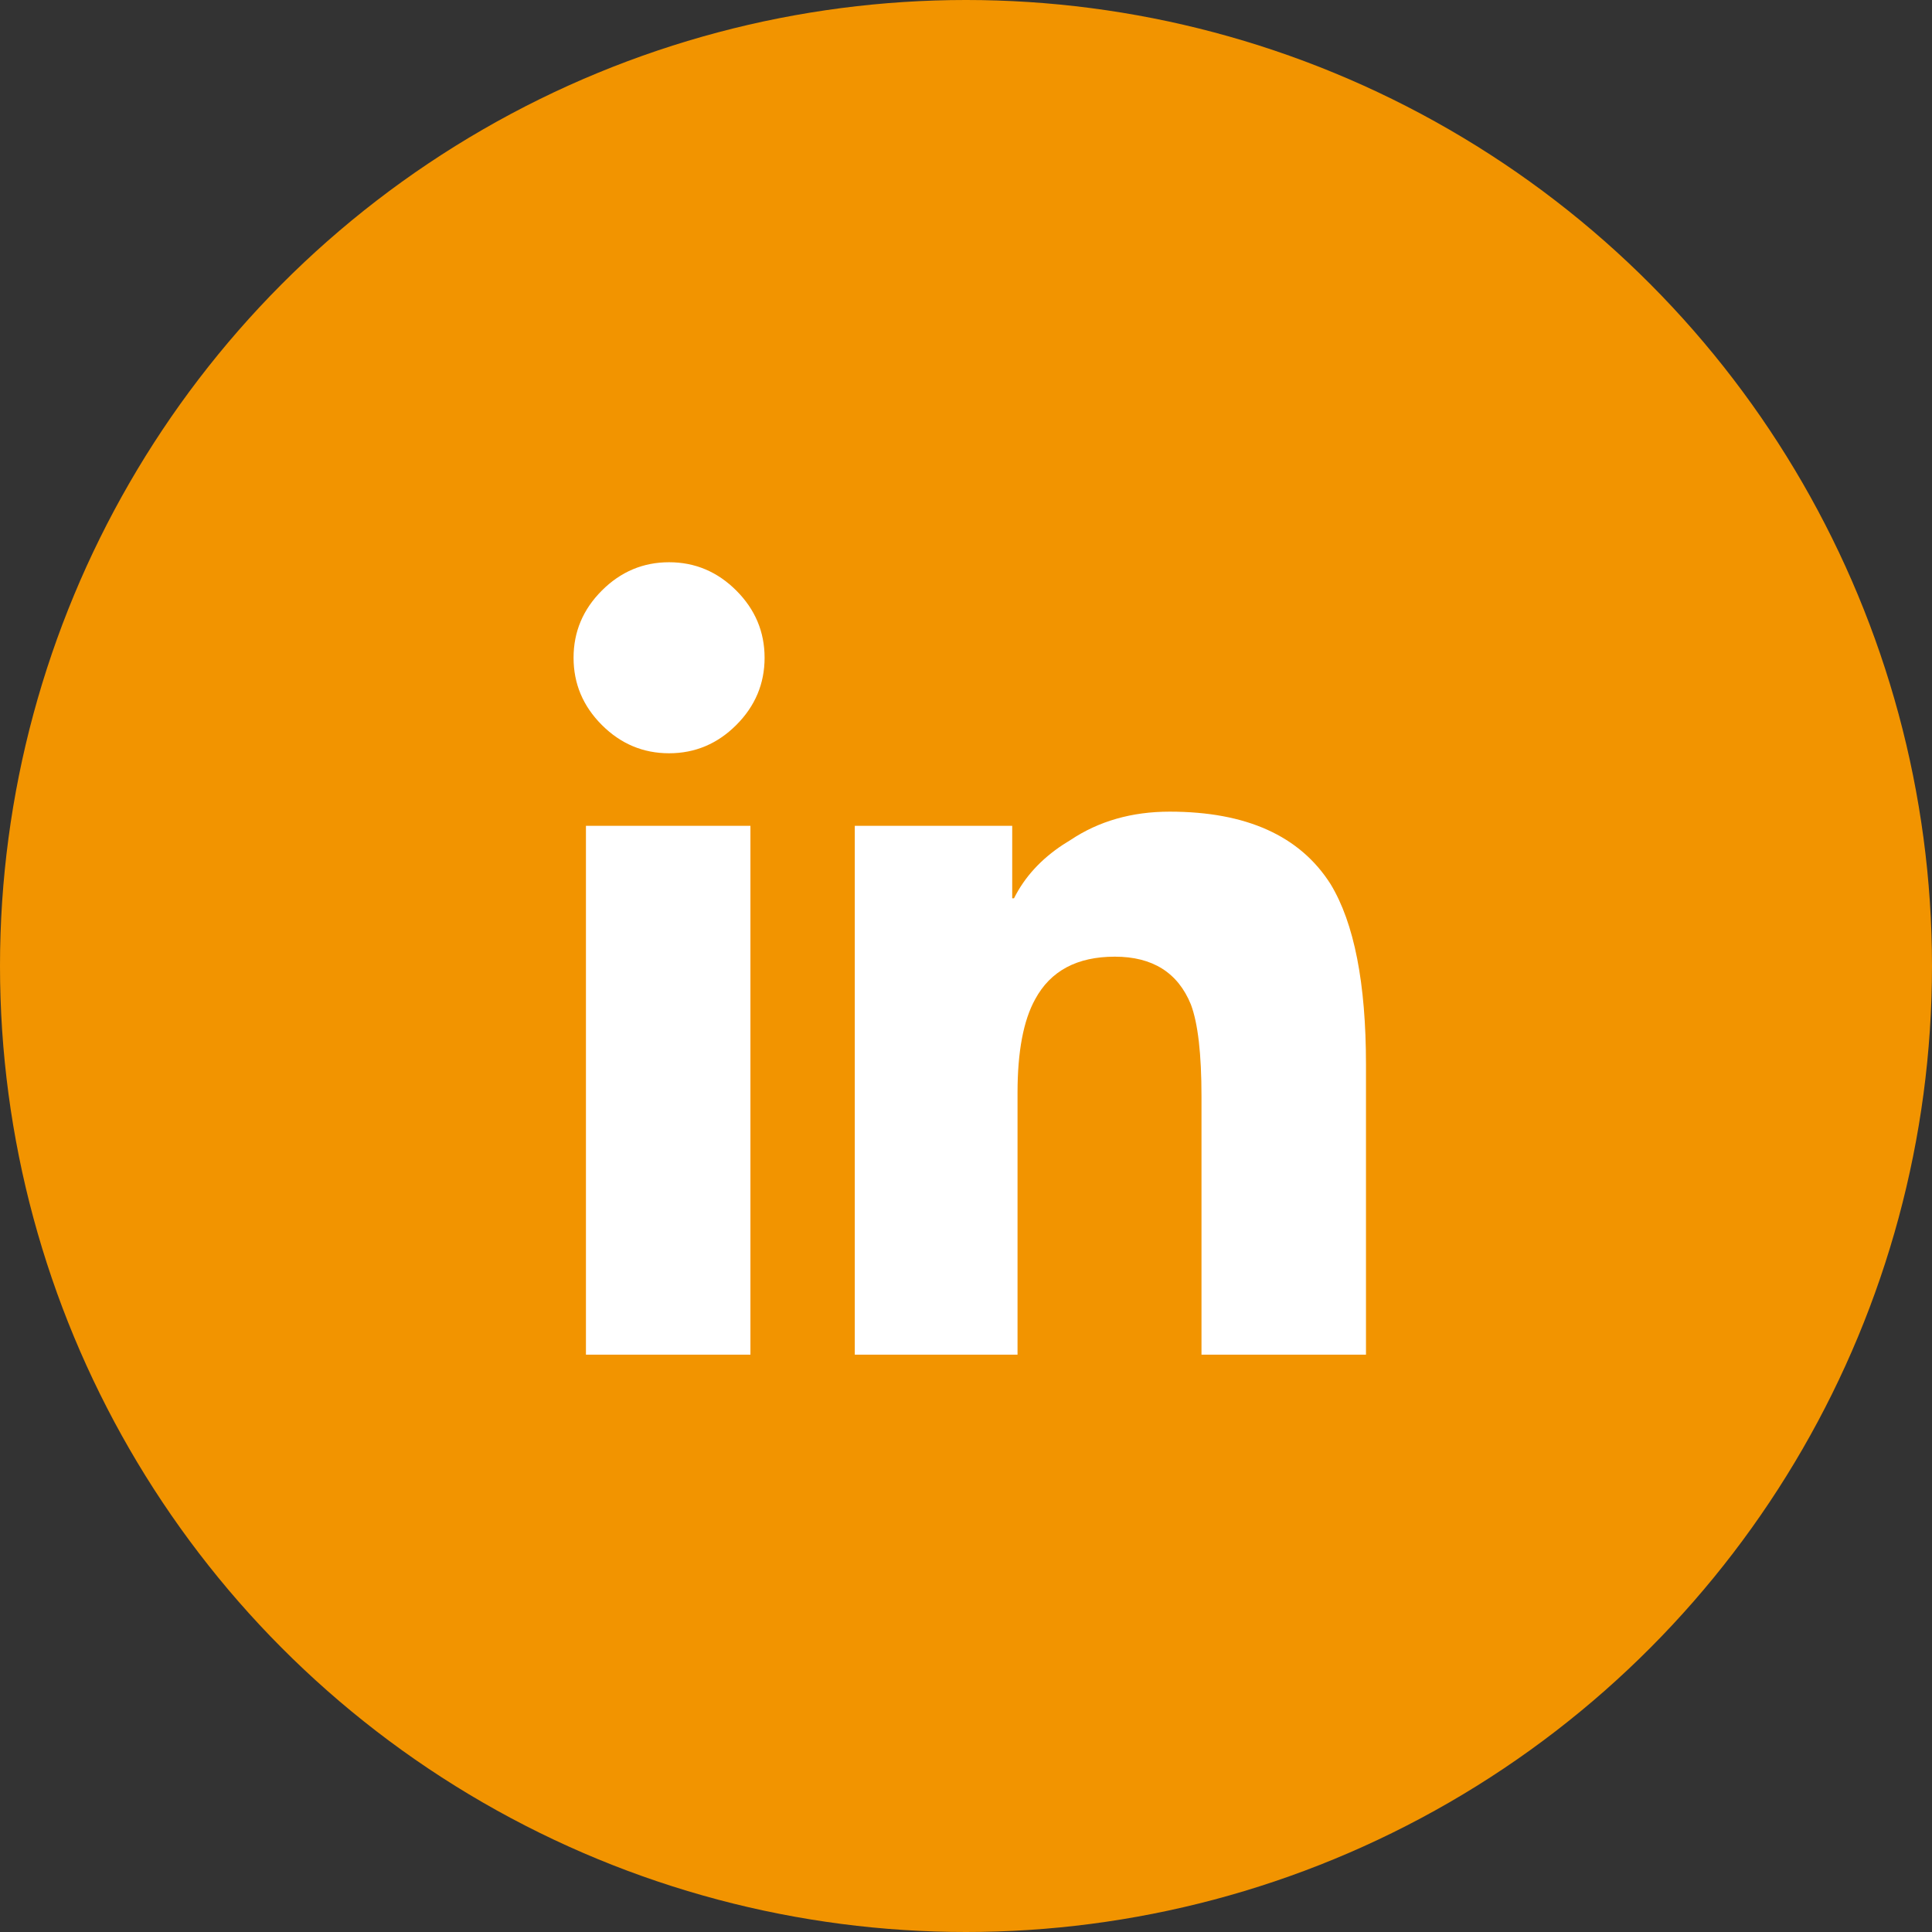
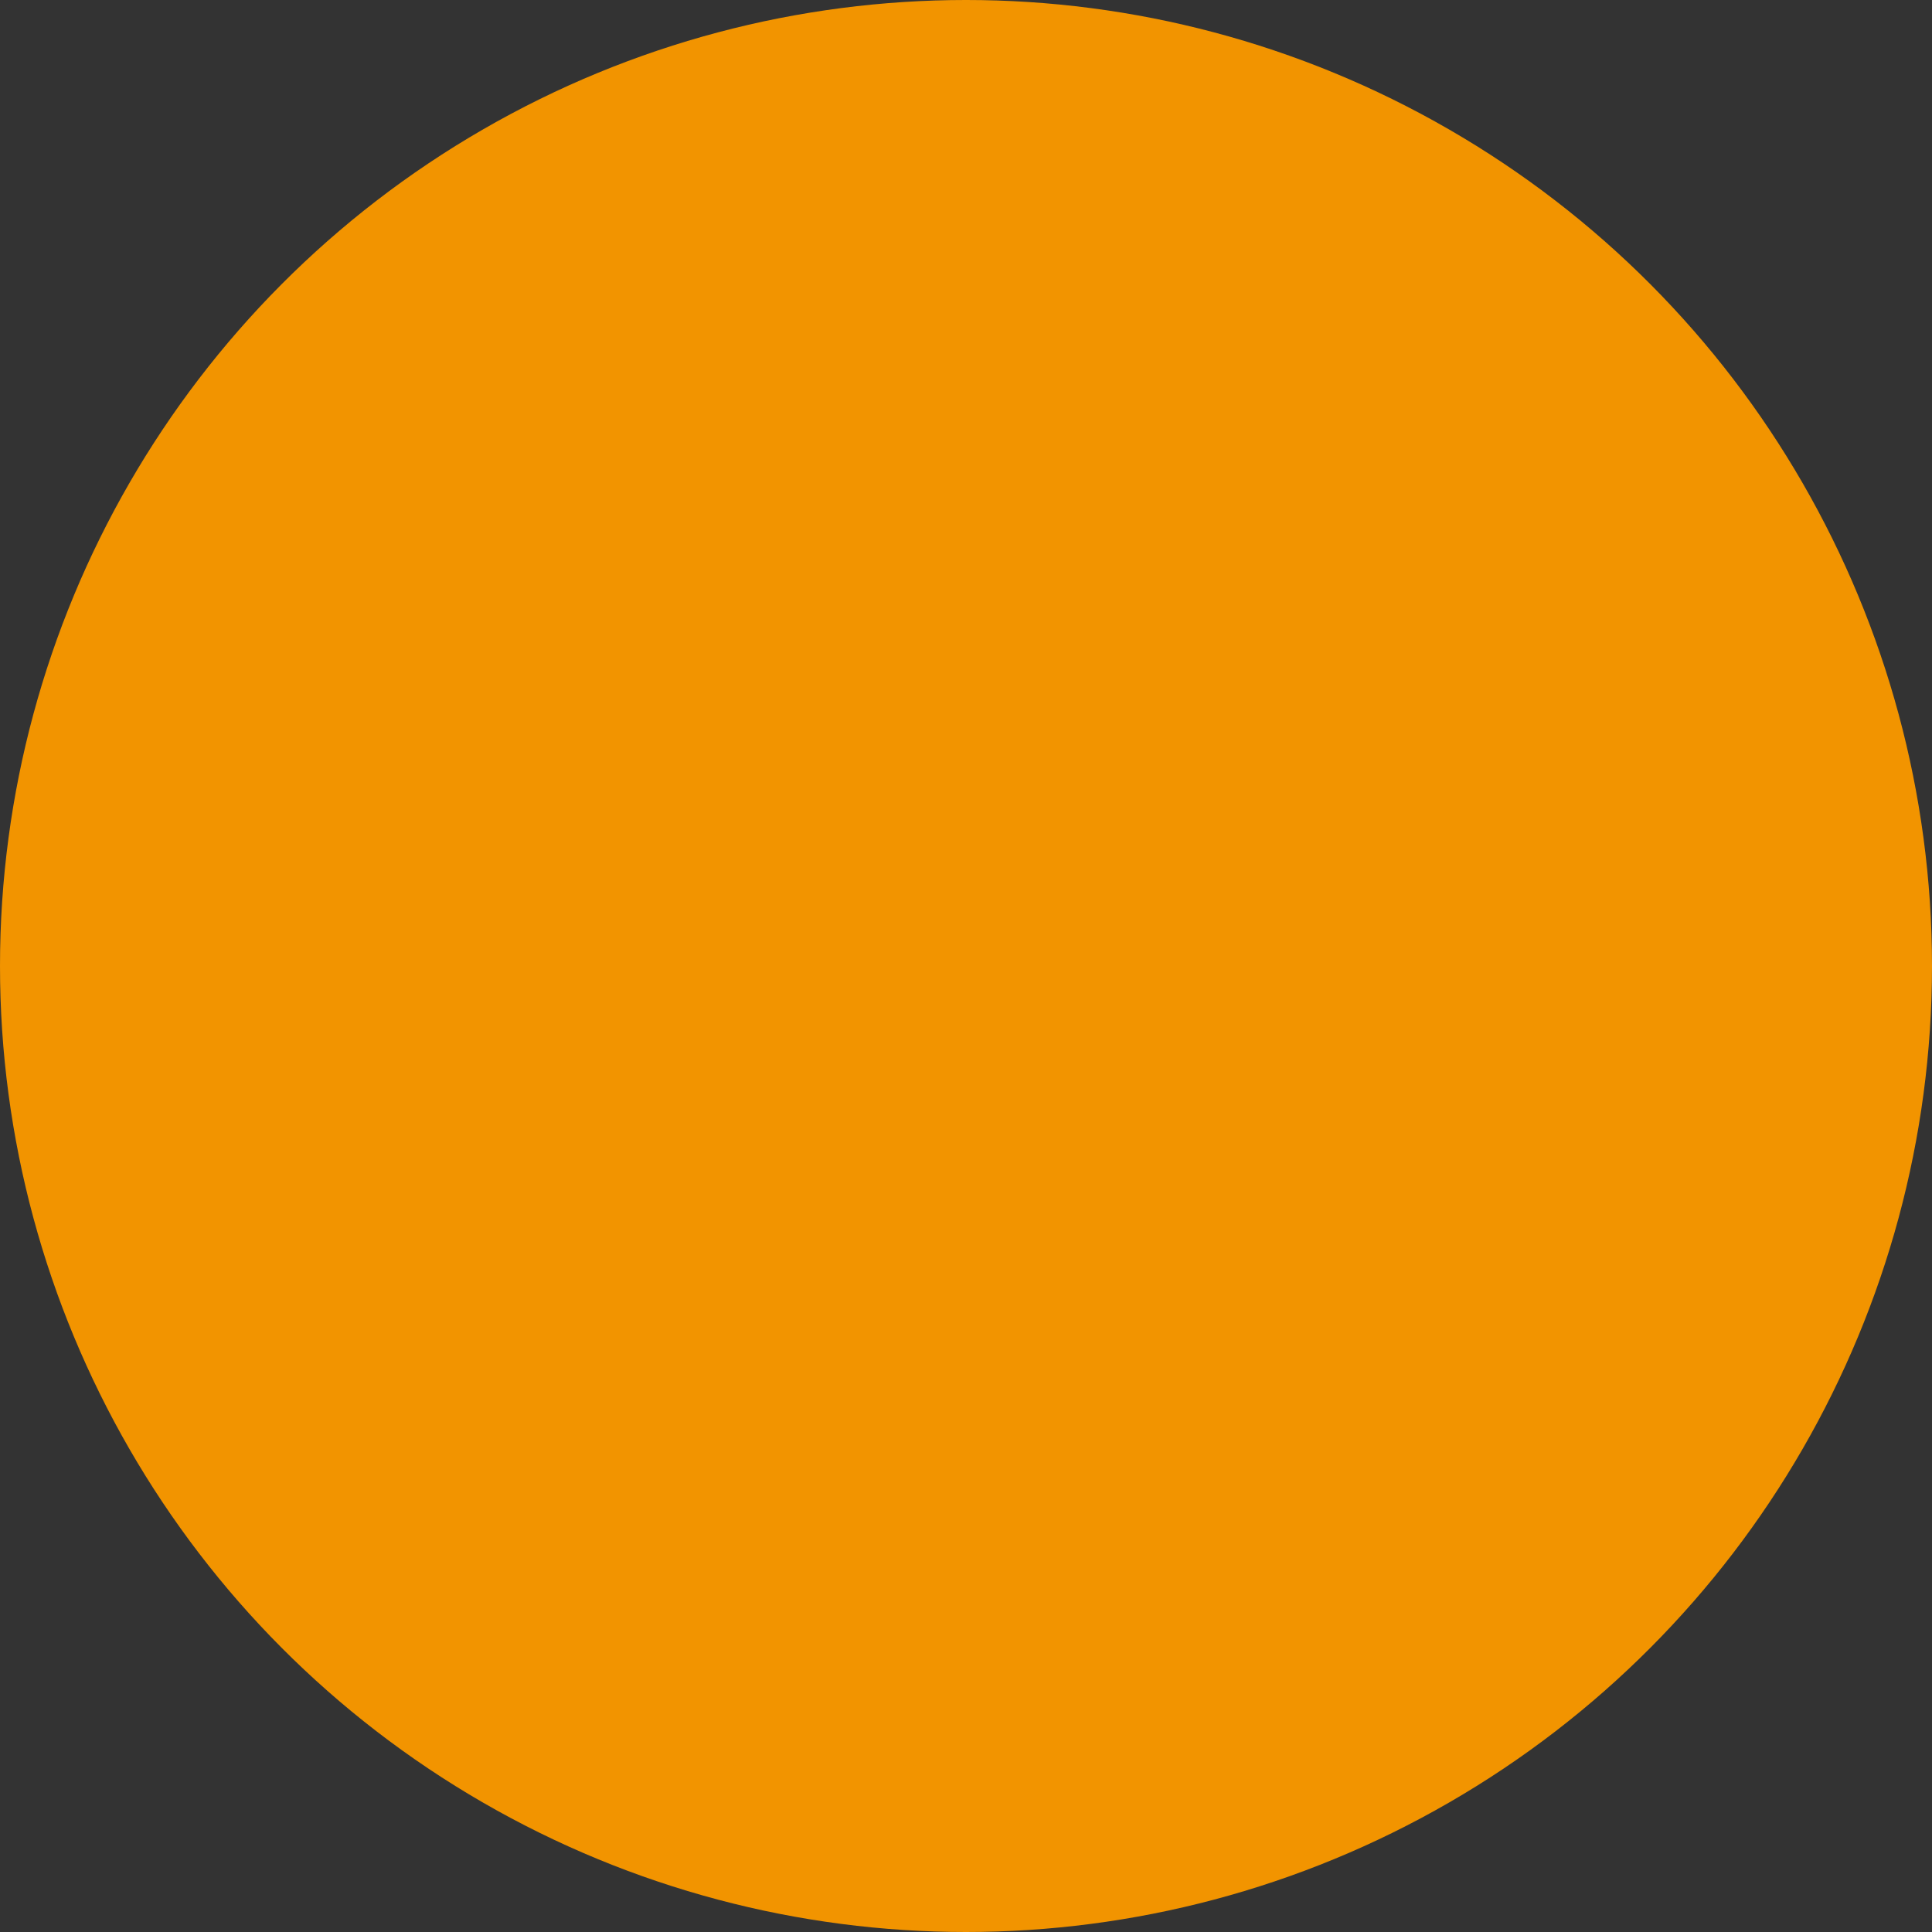
<svg xmlns="http://www.w3.org/2000/svg" width="64px" height="64px" viewBox="0 0 64 64" version="1.1">
  <rect x="0" y="0" width="64" height="64" fill="#333333" stroke="none" />
  <title>1DFA531B-7062-412B-9CC7-15EB14E11BBB</title>
  <desc>Created with sketchtool.</desc>
  <g id="Artwork" stroke="none" stroke-width="1" fill="none" fill-rule="evenodd">
    <g id="News-Inner" transform="translate(-433, -1263)">
      <g id="Social-share" transform="translate(433, 1053)">
        <g id="Share-LinkedIn" transform="translate(0, 210)">
          <circle id="Oval-Copy-2" fill="#F29400" cx="32" cy="32" r="32" />
-           <path d="M24.859,44.875 L24.859,27.356 L19.41,27.356 L19.41,44.875 L24.859,44.875 Z M22.164,24.953 C23.023,24.953 23.766,24.641 24.391,24.016 C25.016,23.391 25.328,22.648 25.328,21.789 C25.328,20.93 25.016,20.188 24.391,19.563 C23.766,18.938 23.023,18.625 22.164,18.625 C21.305,18.625 20.562,18.938 19.937,19.563 C19.312,20.188 19,20.93 19,21.789 C19,22.648 19.312,23.391 19.937,24.016 C20.562,24.641 21.305,24.953 22.164,24.953 Z M45.25,44.875 L39.801,44.875 L39.801,36.32 C39.801,34.914 39.684,33.898 39.449,33.273 C39.019,32.219 38.18,31.691 36.93,31.691 C35.68,31.691 34.801,32.16 34.293,33.098 C33.902,33.801 33.707,34.836 33.707,36.203 L33.707,44.875 L28.316,44.875 L28.316,27.356 L33.531,27.356 L33.531,29.758 L33.59,29.758 C33.941,29.055 34.483,28.462 35.214,27.981 L35.465,27.824 C36.402,27.199 37.496,26.887 38.746,26.887 C41.285,26.887 43.062,27.688 44.078,29.289 C44.859,30.578 45.25,32.57 45.25,35.266 L45.25,44.875 Z" id="" fill="#FFFFFF" fill-rule="nonzero" />
        </g>
      </g>
    </g>
  </g>
</svg>